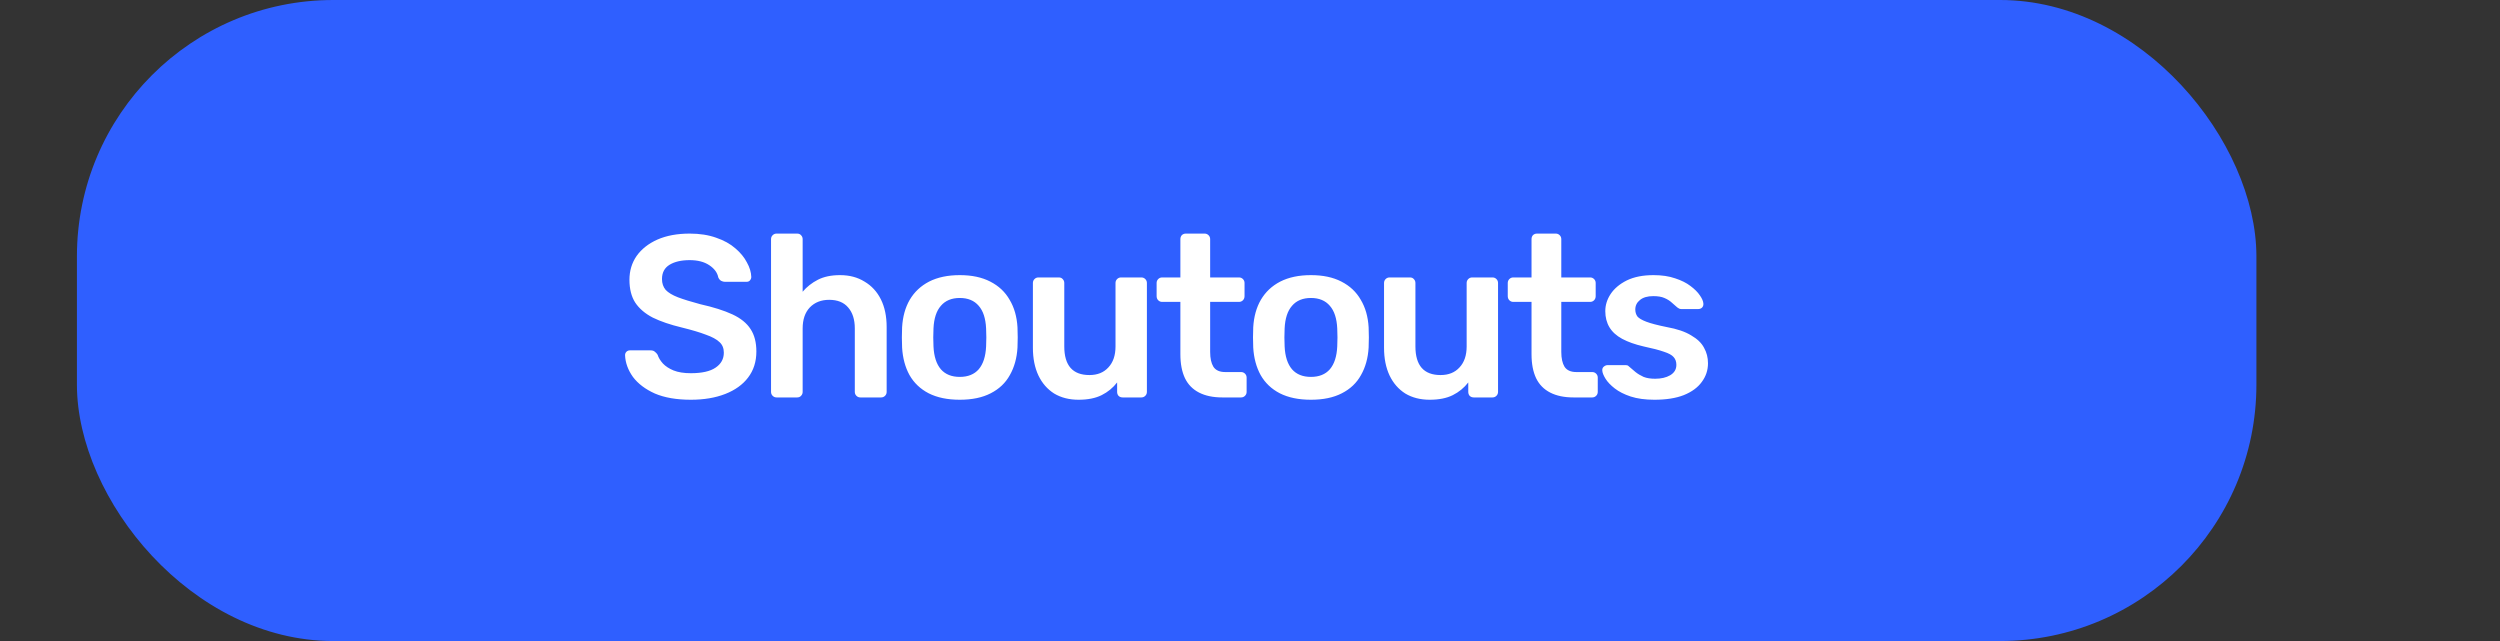
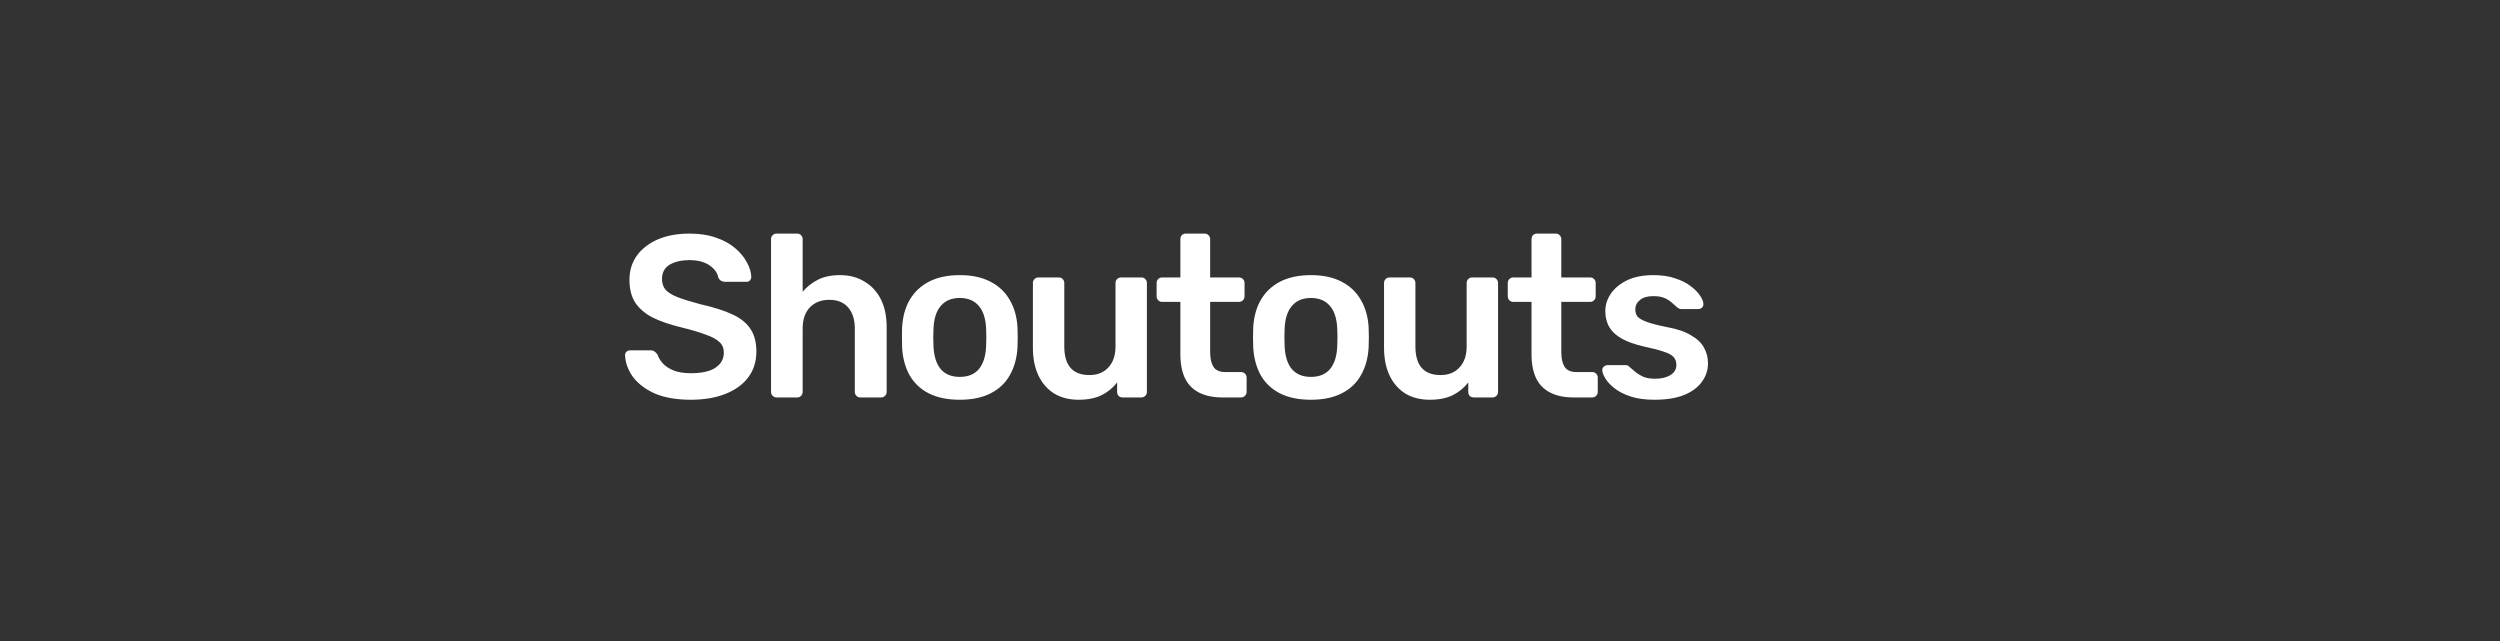
<svg xmlns="http://www.w3.org/2000/svg" width="195" height="50" viewBox="0 0 195 50" fill="none">
  <rect x="0" y="0" width="195" height="50" fill="#333333" stroke="none" />
-   <rect x="6" width="170" height="50" rx="20" fill="#2F5FFF" />
-   <path d="M53.885 31.18C52.769 31.18 51.833 31.018 51.077 30.694C50.333 30.358 49.763 29.926 49.367 29.398C48.983 28.858 48.779 28.294 48.755 27.706C48.755 27.598 48.791 27.508 48.863 27.436C48.935 27.364 49.025 27.328 49.133 27.328H50.735C50.891 27.328 51.005 27.364 51.077 27.436C51.161 27.496 51.233 27.574 51.293 27.67C51.365 27.898 51.503 28.126 51.707 28.354C51.911 28.57 52.187 28.75 52.535 28.894C52.895 29.038 53.345 29.11 53.885 29.11C54.749 29.11 55.391 28.966 55.811 28.678C56.243 28.39 56.459 28 56.459 27.508C56.459 27.16 56.345 26.884 56.117 26.68C55.889 26.464 55.535 26.272 55.055 26.104C54.587 25.924 53.963 25.738 53.183 25.546C52.283 25.33 51.527 25.072 50.915 24.772C50.315 24.46 49.859 24.07 49.547 23.602C49.247 23.134 49.097 22.54 49.097 21.82C49.097 21.124 49.283 20.506 49.655 19.966C50.039 19.426 50.579 19 51.275 18.688C51.983 18.376 52.823 18.22 53.795 18.22C54.575 18.22 55.265 18.328 55.865 18.544C56.465 18.748 56.963 19.024 57.359 19.372C57.755 19.708 58.055 20.074 58.259 20.47C58.475 20.854 58.589 21.232 58.601 21.604C58.601 21.7 58.565 21.79 58.493 21.874C58.433 21.946 58.343 21.982 58.223 21.982H56.549C56.453 21.982 56.357 21.958 56.261 21.91C56.165 21.862 56.087 21.772 56.027 21.64C55.955 21.268 55.721 20.95 55.325 20.686C54.929 20.422 54.419 20.29 53.795 20.29C53.147 20.29 52.625 20.41 52.229 20.65C51.833 20.89 51.635 21.262 51.635 21.766C51.635 22.102 51.731 22.384 51.923 22.612C52.127 22.828 52.445 23.02 52.877 23.188C53.321 23.356 53.903 23.536 54.623 23.728C55.643 23.956 56.477 24.22 57.125 24.52C57.773 24.82 58.247 25.204 58.547 25.672C58.847 26.128 58.997 26.71 58.997 27.418C58.997 28.21 58.781 28.888 58.349 29.452C57.929 30.004 57.335 30.43 56.567 30.73C55.799 31.03 54.905 31.18 53.885 31.18ZM60.573 31C60.453 31 60.351 30.958 60.267 30.874C60.183 30.79 60.141 30.688 60.141 30.568V18.652C60.141 18.532 60.183 18.43 60.267 18.346C60.351 18.262 60.453 18.22 60.573 18.22H62.175C62.307 18.22 62.409 18.262 62.481 18.346C62.565 18.43 62.607 18.532 62.607 18.652V22.756C62.931 22.372 63.327 22.06 63.795 21.82C64.263 21.58 64.839 21.46 65.523 21.46C66.255 21.46 66.891 21.628 67.431 21.964C67.983 22.288 68.409 22.75 68.709 23.35C69.009 23.95 69.159 24.67 69.159 25.51V30.568C69.159 30.688 69.117 30.79 69.033 30.874C68.949 30.958 68.847 31 68.727 31H67.107C66.987 31 66.885 30.958 66.801 30.874C66.717 30.79 66.675 30.688 66.675 30.568V25.618C66.675 24.922 66.501 24.376 66.153 23.98C65.817 23.584 65.325 23.386 64.677 23.386C64.053 23.386 63.549 23.584 63.165 23.98C62.793 24.376 62.607 24.922 62.607 25.618V30.568C62.607 30.688 62.565 30.79 62.481 30.874C62.409 30.958 62.307 31 62.175 31H60.573ZM74.864 31.18C73.904 31.18 73.094 31.012 72.434 30.676C71.786 30.34 71.288 29.866 70.94 29.254C70.604 28.642 70.412 27.928 70.364 27.112C70.352 26.896 70.346 26.632 70.346 26.32C70.346 26.008 70.352 25.744 70.364 25.528C70.412 24.7 70.61 23.986 70.958 23.386C71.318 22.774 71.822 22.3 72.47 21.964C73.13 21.628 73.928 21.46 74.864 21.46C75.8 21.46 76.592 21.628 77.24 21.964C77.9 22.3 78.404 22.774 78.752 23.386C79.112 23.986 79.316 24.7 79.364 25.528C79.376 25.744 79.382 26.008 79.382 26.32C79.382 26.632 79.376 26.896 79.364 27.112C79.316 27.928 79.118 28.642 78.77 29.254C78.434 29.866 77.936 30.34 77.276 30.676C76.628 31.012 75.824 31.18 74.864 31.18ZM74.864 29.398C75.5 29.398 75.992 29.2 76.34 28.804C76.688 28.396 76.88 27.802 76.916 27.022C76.928 26.842 76.934 26.608 76.934 26.32C76.934 26.032 76.928 25.798 76.916 25.618C76.88 24.838 76.688 24.25 76.34 23.854C75.992 23.446 75.5 23.242 74.864 23.242C74.228 23.242 73.736 23.446 73.388 23.854C73.04 24.25 72.848 24.838 72.812 25.618C72.8 25.798 72.794 26.032 72.794 26.32C72.794 26.608 72.8 26.842 72.812 27.022C72.848 27.802 73.04 28.396 73.388 28.804C73.736 29.2 74.228 29.398 74.864 29.398ZM84.13 31.18C83.398 31.18 82.762 31.018 82.222 30.694C81.694 30.358 81.286 29.89 80.998 29.29C80.71 28.678 80.566 27.958 80.566 27.13V22.072C80.566 21.952 80.608 21.85 80.692 21.766C80.776 21.682 80.878 21.64 80.998 21.64H82.582C82.714 21.64 82.816 21.682 82.888 21.766C82.972 21.85 83.014 21.952 83.014 22.072V27.022C83.014 28.51 83.668 29.254 84.976 29.254C85.6 29.254 86.092 29.056 86.452 28.66C86.824 28.264 87.01 27.718 87.01 27.022V22.072C87.01 21.952 87.052 21.85 87.136 21.766C87.22 21.682 87.322 21.64 87.442 21.64H89.026C89.146 21.64 89.248 21.682 89.332 21.766C89.416 21.85 89.458 21.952 89.458 22.072V30.568C89.458 30.688 89.416 30.79 89.332 30.874C89.248 30.958 89.146 31 89.026 31H87.568C87.436 31 87.328 30.958 87.244 30.874C87.172 30.79 87.136 30.688 87.136 30.568V29.83C86.812 30.25 86.41 30.58 85.93 30.82C85.45 31.06 84.85 31.18 84.13 31.18ZM95.346 31C94.626 31 94.02 30.874 93.528 30.622C93.036 30.37 92.67 29.998 92.43 29.506C92.19 29.002 92.07 28.378 92.07 27.634V23.548H90.648C90.528 23.548 90.426 23.506 90.342 23.422C90.258 23.338 90.216 23.23 90.216 23.098V22.072C90.216 21.952 90.258 21.85 90.342 21.766C90.426 21.682 90.528 21.64 90.648 21.64H92.07V18.652C92.07 18.532 92.106 18.43 92.178 18.346C92.262 18.262 92.37 18.22 92.502 18.22H93.96C94.08 18.22 94.182 18.262 94.266 18.346C94.35 18.43 94.392 18.532 94.392 18.652V21.64H96.642C96.762 21.64 96.864 21.682 96.948 21.766C97.032 21.85 97.074 21.952 97.074 22.072V23.098C97.074 23.23 97.032 23.338 96.948 23.422C96.864 23.506 96.762 23.548 96.642 23.548H94.392V27.454C94.392 27.946 94.476 28.33 94.644 28.606C94.824 28.882 95.13 29.02 95.562 29.02H96.804C96.924 29.02 97.026 29.062 97.11 29.146C97.194 29.23 97.236 29.332 97.236 29.452V30.568C97.236 30.688 97.194 30.79 97.11 30.874C97.026 30.958 96.924 31 96.804 31H95.346ZM102.253 31.18C101.293 31.18 100.483 31.012 99.823 30.676C99.174 30.34 98.677 29.866 98.329 29.254C97.993 28.642 97.8 27.928 97.752 27.112C97.74 26.896 97.734 26.632 97.734 26.32C97.734 26.008 97.74 25.744 97.752 25.528C97.8 24.7 97.999 23.986 98.347 23.386C98.707 22.774 99.21 22.3 99.859 21.964C100.519 21.628 101.317 21.46 102.253 21.46C103.189 21.46 103.981 21.628 104.629 21.964C105.289 22.3 105.793 22.774 106.141 23.386C106.501 23.986 106.705 24.7 106.753 25.528C106.765 25.744 106.771 26.008 106.771 26.32C106.771 26.632 106.765 26.896 106.753 27.112C106.705 27.928 106.507 28.642 106.159 29.254C105.823 29.866 105.325 30.34 104.665 30.676C104.017 31.012 103.213 31.18 102.253 31.18ZM102.253 29.398C102.889 29.398 103.381 29.2 103.729 28.804C104.077 28.396 104.269 27.802 104.305 27.022C104.317 26.842 104.323 26.608 104.323 26.32C104.323 26.032 104.317 25.798 104.305 25.618C104.269 24.838 104.077 24.25 103.729 23.854C103.381 23.446 102.889 23.242 102.253 23.242C101.617 23.242 101.125 23.446 100.777 23.854C100.429 24.25 100.237 24.838 100.201 25.618C100.189 25.798 100.183 26.032 100.183 26.32C100.183 26.608 100.189 26.842 100.201 27.022C100.237 27.802 100.429 28.396 100.777 28.804C101.125 29.2 101.617 29.398 102.253 29.398ZM111.519 31.18C110.787 31.18 110.151 31.018 109.611 30.694C109.083 30.358 108.675 29.89 108.387 29.29C108.099 28.678 107.955 27.958 107.955 27.13V22.072C107.955 21.952 107.997 21.85 108.081 21.766C108.165 21.682 108.267 21.64 108.387 21.64H109.971C110.103 21.64 110.205 21.682 110.277 21.766C110.361 21.85 110.403 21.952 110.403 22.072V27.022C110.403 28.51 111.057 29.254 112.365 29.254C112.989 29.254 113.481 29.056 113.841 28.66C114.213 28.264 114.399 27.718 114.399 27.022V22.072C114.399 21.952 114.441 21.85 114.525 21.766C114.609 21.682 114.711 21.64 114.831 21.64H116.415C116.535 21.64 116.637 21.682 116.721 21.766C116.805 21.85 116.847 21.952 116.847 22.072V30.568C116.847 30.688 116.805 30.79 116.721 30.874C116.637 30.958 116.535 31 116.415 31H114.957C114.825 31 114.717 30.958 114.633 30.874C114.561 30.79 114.525 30.688 114.525 30.568V29.83C114.201 30.25 113.799 30.58 113.319 30.82C112.839 31.06 112.239 31.18 111.519 31.18ZM122.735 31C122.015 31 121.409 30.874 120.917 30.622C120.425 30.37 120.059 29.998 119.819 29.506C119.579 29.002 119.459 28.378 119.459 27.634V23.548H118.037C117.917 23.548 117.815 23.506 117.731 23.422C117.647 23.338 117.605 23.23 117.605 23.098V22.072C117.605 21.952 117.647 21.85 117.731 21.766C117.815 21.682 117.917 21.64 118.037 21.64H119.459V18.652C119.459 18.532 119.495 18.43 119.567 18.346C119.651 18.262 119.759 18.22 119.891 18.22H121.349C121.469 18.22 121.571 18.262 121.655 18.346C121.739 18.43 121.781 18.532 121.781 18.652V21.64H124.031C124.151 21.64 124.253 21.682 124.337 21.766C124.421 21.85 124.463 21.952 124.463 22.072V23.098C124.463 23.23 124.421 23.338 124.337 23.422C124.253 23.506 124.151 23.548 124.031 23.548H121.781V27.454C121.781 27.946 121.865 28.33 122.033 28.606C122.213 28.882 122.519 29.02 122.951 29.02H124.193C124.313 29.02 124.415 29.062 124.499 29.146C124.583 29.23 124.625 29.332 124.625 29.452V30.568C124.625 30.688 124.583 30.79 124.499 30.874C124.415 30.958 124.313 31 124.193 31H122.735ZM129.047 31.18C128.327 31.18 127.709 31.096 127.193 30.928C126.689 30.76 126.275 30.55 125.951 30.298C125.627 30.046 125.387 29.794 125.231 29.542C125.075 29.29 124.991 29.08 124.979 28.912C124.967 28.78 125.003 28.678 125.087 28.606C125.183 28.522 125.285 28.48 125.393 28.48H126.815C126.863 28.48 126.905 28.486 126.941 28.498C126.977 28.51 127.025 28.546 127.085 28.606C127.241 28.738 127.403 28.876 127.571 29.02C127.751 29.164 127.961 29.29 128.201 29.398C128.441 29.494 128.741 29.542 129.101 29.542C129.569 29.542 129.959 29.452 130.271 29.272C130.595 29.08 130.757 28.81 130.757 28.462C130.757 28.21 130.685 28.006 130.541 27.85C130.409 27.694 130.157 27.556 129.785 27.436C129.413 27.304 128.885 27.166 128.201 27.022C127.529 26.866 126.971 26.668 126.527 26.428C126.083 26.188 125.753 25.888 125.537 25.528C125.321 25.168 125.213 24.748 125.213 24.268C125.213 23.8 125.351 23.356 125.627 22.936C125.915 22.504 126.335 22.15 126.887 21.874C127.451 21.598 128.147 21.46 128.975 21.46C129.623 21.46 130.187 21.544 130.667 21.712C131.147 21.868 131.543 22.066 131.855 22.306C132.179 22.546 132.425 22.792 132.593 23.044C132.761 23.284 132.851 23.494 132.863 23.674C132.875 23.806 132.839 23.914 132.755 23.998C132.671 24.07 132.575 24.106 132.467 24.106H131.135C131.075 24.106 131.021 24.094 130.973 24.07C130.925 24.046 130.877 24.016 130.829 23.98C130.697 23.86 130.553 23.734 130.397 23.602C130.241 23.458 130.049 23.338 129.821 23.242C129.605 23.146 129.317 23.098 128.957 23.098C128.501 23.098 128.153 23.2 127.913 23.404C127.673 23.596 127.553 23.842 127.553 24.142C127.553 24.346 127.607 24.526 127.715 24.682C127.835 24.826 128.069 24.964 128.417 25.096C128.765 25.228 129.293 25.366 130.001 25.51C130.805 25.654 131.441 25.87 131.909 26.158C132.389 26.434 132.725 26.758 132.917 27.13C133.121 27.49 133.223 27.892 133.223 28.336C133.223 28.876 133.061 29.362 132.737 29.794C132.425 30.226 131.957 30.568 131.333 30.82C130.721 31.06 129.959 31.18 129.047 31.18Z" fill="white" />
+   <path d="M53.885 31.18C52.769 31.18 51.833 31.018 51.077 30.694C50.333 30.358 49.763 29.926 49.367 29.398C48.983 28.858 48.779 28.294 48.755 27.706C48.755 27.598 48.791 27.508 48.863 27.436C48.935 27.364 49.025 27.328 49.133 27.328H50.735C50.891 27.328 51.005 27.364 51.077 27.436C51.161 27.496 51.233 27.574 51.293 27.67C51.365 27.898 51.503 28.126 51.707 28.354C51.911 28.57 52.187 28.75 52.535 28.894C52.895 29.038 53.345 29.11 53.885 29.11C54.749 29.11 55.391 28.966 55.811 28.678C56.243 28.39 56.459 28 56.459 27.508C56.459 27.16 56.345 26.884 56.117 26.68C55.889 26.464 55.535 26.272 55.055 26.104C54.587 25.924 53.963 25.738 53.183 25.546C52.283 25.33 51.527 25.072 50.915 24.772C50.315 24.46 49.859 24.07 49.547 23.602C49.247 23.134 49.097 22.54 49.097 21.82C49.097 21.124 49.283 20.506 49.655 19.966C50.039 19.426 50.579 19 51.275 18.688C51.983 18.376 52.823 18.22 53.795 18.22C54.575 18.22 55.265 18.328 55.865 18.544C56.465 18.748 56.963 19.024 57.359 19.372C57.755 19.708 58.055 20.074 58.259 20.47C58.475 20.854 58.589 21.232 58.601 21.604C58.601 21.7 58.565 21.79 58.493 21.874C58.433 21.946 58.343 21.982 58.223 21.982H56.549C56.453 21.982 56.357 21.958 56.261 21.91C56.165 21.862 56.087 21.772 56.027 21.64C55.955 21.268 55.721 20.95 55.325 20.686C54.929 20.422 54.419 20.29 53.795 20.29C53.147 20.29 52.625 20.41 52.229 20.65C51.833 20.89 51.635 21.262 51.635 21.766C51.635 22.102 51.731 22.384 51.923 22.612C52.127 22.828 52.445 23.02 52.877 23.188C53.321 23.356 53.903 23.536 54.623 23.728C55.643 23.956 56.477 24.22 57.125 24.52C57.773 24.82 58.247 25.204 58.547 25.672C58.847 26.128 58.997 26.71 58.997 27.418C58.997 28.21 58.781 28.888 58.349 29.452C57.929 30.004 57.335 30.43 56.567 30.73C55.799 31.03 54.905 31.18 53.885 31.18ZM60.573 31C60.453 31 60.351 30.958 60.267 30.874C60.183 30.79 60.141 30.688 60.141 30.568V18.652C60.141 18.532 60.183 18.43 60.267 18.346C60.351 18.262 60.453 18.22 60.573 18.22H62.175C62.307 18.22 62.409 18.262 62.481 18.346C62.565 18.43 62.607 18.532 62.607 18.652V22.756C62.931 22.372 63.327 22.06 63.795 21.82C64.263 21.58 64.839 21.46 65.523 21.46C66.255 21.46 66.891 21.628 67.431 21.964C67.983 22.288 68.409 22.75 68.709 23.35C69.009 23.95 69.159 24.67 69.159 25.51V30.568C69.159 30.688 69.117 30.79 69.033 30.874C68.949 30.958 68.847 31 68.727 31H67.107C66.987 31 66.885 30.958 66.801 30.874C66.717 30.79 66.675 30.688 66.675 30.568V25.618C66.675 24.922 66.501 24.376 66.153 23.98C65.817 23.584 65.325 23.386 64.677 23.386C64.053 23.386 63.549 23.584 63.165 23.98C62.793 24.376 62.607 24.922 62.607 25.618V30.568C62.607 30.688 62.565 30.79 62.481 30.874C62.409 30.958 62.307 31 62.175 31H60.573ZM74.864 31.18C73.904 31.18 73.094 31.012 72.434 30.676C71.786 30.34 71.288 29.866 70.94 29.254C70.604 28.642 70.412 27.928 70.364 27.112C70.346 26.008 70.352 25.744 70.364 25.528C70.412 24.7 70.61 23.986 70.958 23.386C71.318 22.774 71.822 22.3 72.47 21.964C73.13 21.628 73.928 21.46 74.864 21.46C75.8 21.46 76.592 21.628 77.24 21.964C77.9 22.3 78.404 22.774 78.752 23.386C79.112 23.986 79.316 24.7 79.364 25.528C79.376 25.744 79.382 26.008 79.382 26.32C79.382 26.632 79.376 26.896 79.364 27.112C79.316 27.928 79.118 28.642 78.77 29.254C78.434 29.866 77.936 30.34 77.276 30.676C76.628 31.012 75.824 31.18 74.864 31.18ZM74.864 29.398C75.5 29.398 75.992 29.2 76.34 28.804C76.688 28.396 76.88 27.802 76.916 27.022C76.928 26.842 76.934 26.608 76.934 26.32C76.934 26.032 76.928 25.798 76.916 25.618C76.88 24.838 76.688 24.25 76.34 23.854C75.992 23.446 75.5 23.242 74.864 23.242C74.228 23.242 73.736 23.446 73.388 23.854C73.04 24.25 72.848 24.838 72.812 25.618C72.8 25.798 72.794 26.032 72.794 26.32C72.794 26.608 72.8 26.842 72.812 27.022C72.848 27.802 73.04 28.396 73.388 28.804C73.736 29.2 74.228 29.398 74.864 29.398ZM84.13 31.18C83.398 31.18 82.762 31.018 82.222 30.694C81.694 30.358 81.286 29.89 80.998 29.29C80.71 28.678 80.566 27.958 80.566 27.13V22.072C80.566 21.952 80.608 21.85 80.692 21.766C80.776 21.682 80.878 21.64 80.998 21.64H82.582C82.714 21.64 82.816 21.682 82.888 21.766C82.972 21.85 83.014 21.952 83.014 22.072V27.022C83.014 28.51 83.668 29.254 84.976 29.254C85.6 29.254 86.092 29.056 86.452 28.66C86.824 28.264 87.01 27.718 87.01 27.022V22.072C87.01 21.952 87.052 21.85 87.136 21.766C87.22 21.682 87.322 21.64 87.442 21.64H89.026C89.146 21.64 89.248 21.682 89.332 21.766C89.416 21.85 89.458 21.952 89.458 22.072V30.568C89.458 30.688 89.416 30.79 89.332 30.874C89.248 30.958 89.146 31 89.026 31H87.568C87.436 31 87.328 30.958 87.244 30.874C87.172 30.79 87.136 30.688 87.136 30.568V29.83C86.812 30.25 86.41 30.58 85.93 30.82C85.45 31.06 84.85 31.18 84.13 31.18ZM95.346 31C94.626 31 94.02 30.874 93.528 30.622C93.036 30.37 92.67 29.998 92.43 29.506C92.19 29.002 92.07 28.378 92.07 27.634V23.548H90.648C90.528 23.548 90.426 23.506 90.342 23.422C90.258 23.338 90.216 23.23 90.216 23.098V22.072C90.216 21.952 90.258 21.85 90.342 21.766C90.426 21.682 90.528 21.64 90.648 21.64H92.07V18.652C92.07 18.532 92.106 18.43 92.178 18.346C92.262 18.262 92.37 18.22 92.502 18.22H93.96C94.08 18.22 94.182 18.262 94.266 18.346C94.35 18.43 94.392 18.532 94.392 18.652V21.64H96.642C96.762 21.64 96.864 21.682 96.948 21.766C97.032 21.85 97.074 21.952 97.074 22.072V23.098C97.074 23.23 97.032 23.338 96.948 23.422C96.864 23.506 96.762 23.548 96.642 23.548H94.392V27.454C94.392 27.946 94.476 28.33 94.644 28.606C94.824 28.882 95.13 29.02 95.562 29.02H96.804C96.924 29.02 97.026 29.062 97.11 29.146C97.194 29.23 97.236 29.332 97.236 29.452V30.568C97.236 30.688 97.194 30.79 97.11 30.874C97.026 30.958 96.924 31 96.804 31H95.346ZM102.253 31.18C101.293 31.18 100.483 31.012 99.823 30.676C99.174 30.34 98.677 29.866 98.329 29.254C97.993 28.642 97.8 27.928 97.752 27.112C97.74 26.896 97.734 26.632 97.734 26.32C97.734 26.008 97.74 25.744 97.752 25.528C97.8 24.7 97.999 23.986 98.347 23.386C98.707 22.774 99.21 22.3 99.859 21.964C100.519 21.628 101.317 21.46 102.253 21.46C103.189 21.46 103.981 21.628 104.629 21.964C105.289 22.3 105.793 22.774 106.141 23.386C106.501 23.986 106.705 24.7 106.753 25.528C106.765 25.744 106.771 26.008 106.771 26.32C106.771 26.632 106.765 26.896 106.753 27.112C106.705 27.928 106.507 28.642 106.159 29.254C105.823 29.866 105.325 30.34 104.665 30.676C104.017 31.012 103.213 31.18 102.253 31.18ZM102.253 29.398C102.889 29.398 103.381 29.2 103.729 28.804C104.077 28.396 104.269 27.802 104.305 27.022C104.317 26.842 104.323 26.608 104.323 26.32C104.323 26.032 104.317 25.798 104.305 25.618C104.269 24.838 104.077 24.25 103.729 23.854C103.381 23.446 102.889 23.242 102.253 23.242C101.617 23.242 101.125 23.446 100.777 23.854C100.429 24.25 100.237 24.838 100.201 25.618C100.189 25.798 100.183 26.032 100.183 26.32C100.183 26.608 100.189 26.842 100.201 27.022C100.237 27.802 100.429 28.396 100.777 28.804C101.125 29.2 101.617 29.398 102.253 29.398ZM111.519 31.18C110.787 31.18 110.151 31.018 109.611 30.694C109.083 30.358 108.675 29.89 108.387 29.29C108.099 28.678 107.955 27.958 107.955 27.13V22.072C107.955 21.952 107.997 21.85 108.081 21.766C108.165 21.682 108.267 21.64 108.387 21.64H109.971C110.103 21.64 110.205 21.682 110.277 21.766C110.361 21.85 110.403 21.952 110.403 22.072V27.022C110.403 28.51 111.057 29.254 112.365 29.254C112.989 29.254 113.481 29.056 113.841 28.66C114.213 28.264 114.399 27.718 114.399 27.022V22.072C114.399 21.952 114.441 21.85 114.525 21.766C114.609 21.682 114.711 21.64 114.831 21.64H116.415C116.535 21.64 116.637 21.682 116.721 21.766C116.805 21.85 116.847 21.952 116.847 22.072V30.568C116.847 30.688 116.805 30.79 116.721 30.874C116.637 30.958 116.535 31 116.415 31H114.957C114.825 31 114.717 30.958 114.633 30.874C114.561 30.79 114.525 30.688 114.525 30.568V29.83C114.201 30.25 113.799 30.58 113.319 30.82C112.839 31.06 112.239 31.18 111.519 31.18ZM122.735 31C122.015 31 121.409 30.874 120.917 30.622C120.425 30.37 120.059 29.998 119.819 29.506C119.579 29.002 119.459 28.378 119.459 27.634V23.548H118.037C117.917 23.548 117.815 23.506 117.731 23.422C117.647 23.338 117.605 23.23 117.605 23.098V22.072C117.605 21.952 117.647 21.85 117.731 21.766C117.815 21.682 117.917 21.64 118.037 21.64H119.459V18.652C119.459 18.532 119.495 18.43 119.567 18.346C119.651 18.262 119.759 18.22 119.891 18.22H121.349C121.469 18.22 121.571 18.262 121.655 18.346C121.739 18.43 121.781 18.532 121.781 18.652V21.64H124.031C124.151 21.64 124.253 21.682 124.337 21.766C124.421 21.85 124.463 21.952 124.463 22.072V23.098C124.463 23.23 124.421 23.338 124.337 23.422C124.253 23.506 124.151 23.548 124.031 23.548H121.781V27.454C121.781 27.946 121.865 28.33 122.033 28.606C122.213 28.882 122.519 29.02 122.951 29.02H124.193C124.313 29.02 124.415 29.062 124.499 29.146C124.583 29.23 124.625 29.332 124.625 29.452V30.568C124.625 30.688 124.583 30.79 124.499 30.874C124.415 30.958 124.313 31 124.193 31H122.735ZM129.047 31.18C128.327 31.18 127.709 31.096 127.193 30.928C126.689 30.76 126.275 30.55 125.951 30.298C125.627 30.046 125.387 29.794 125.231 29.542C125.075 29.29 124.991 29.08 124.979 28.912C124.967 28.78 125.003 28.678 125.087 28.606C125.183 28.522 125.285 28.48 125.393 28.48H126.815C126.863 28.48 126.905 28.486 126.941 28.498C126.977 28.51 127.025 28.546 127.085 28.606C127.241 28.738 127.403 28.876 127.571 29.02C127.751 29.164 127.961 29.29 128.201 29.398C128.441 29.494 128.741 29.542 129.101 29.542C129.569 29.542 129.959 29.452 130.271 29.272C130.595 29.08 130.757 28.81 130.757 28.462C130.757 28.21 130.685 28.006 130.541 27.85C130.409 27.694 130.157 27.556 129.785 27.436C129.413 27.304 128.885 27.166 128.201 27.022C127.529 26.866 126.971 26.668 126.527 26.428C126.083 26.188 125.753 25.888 125.537 25.528C125.321 25.168 125.213 24.748 125.213 24.268C125.213 23.8 125.351 23.356 125.627 22.936C125.915 22.504 126.335 22.15 126.887 21.874C127.451 21.598 128.147 21.46 128.975 21.46C129.623 21.46 130.187 21.544 130.667 21.712C131.147 21.868 131.543 22.066 131.855 22.306C132.179 22.546 132.425 22.792 132.593 23.044C132.761 23.284 132.851 23.494 132.863 23.674C132.875 23.806 132.839 23.914 132.755 23.998C132.671 24.07 132.575 24.106 132.467 24.106H131.135C131.075 24.106 131.021 24.094 130.973 24.07C130.925 24.046 130.877 24.016 130.829 23.98C130.697 23.86 130.553 23.734 130.397 23.602C130.241 23.458 130.049 23.338 129.821 23.242C129.605 23.146 129.317 23.098 128.957 23.098C128.501 23.098 128.153 23.2 127.913 23.404C127.673 23.596 127.553 23.842 127.553 24.142C127.553 24.346 127.607 24.526 127.715 24.682C127.835 24.826 128.069 24.964 128.417 25.096C128.765 25.228 129.293 25.366 130.001 25.51C130.805 25.654 131.441 25.87 131.909 26.158C132.389 26.434 132.725 26.758 132.917 27.13C133.121 27.49 133.223 27.892 133.223 28.336C133.223 28.876 133.061 29.362 132.737 29.794C132.425 30.226 131.957 30.568 131.333 30.82C130.721 31.06 129.959 31.18 129.047 31.18Z" fill="white" />
</svg>